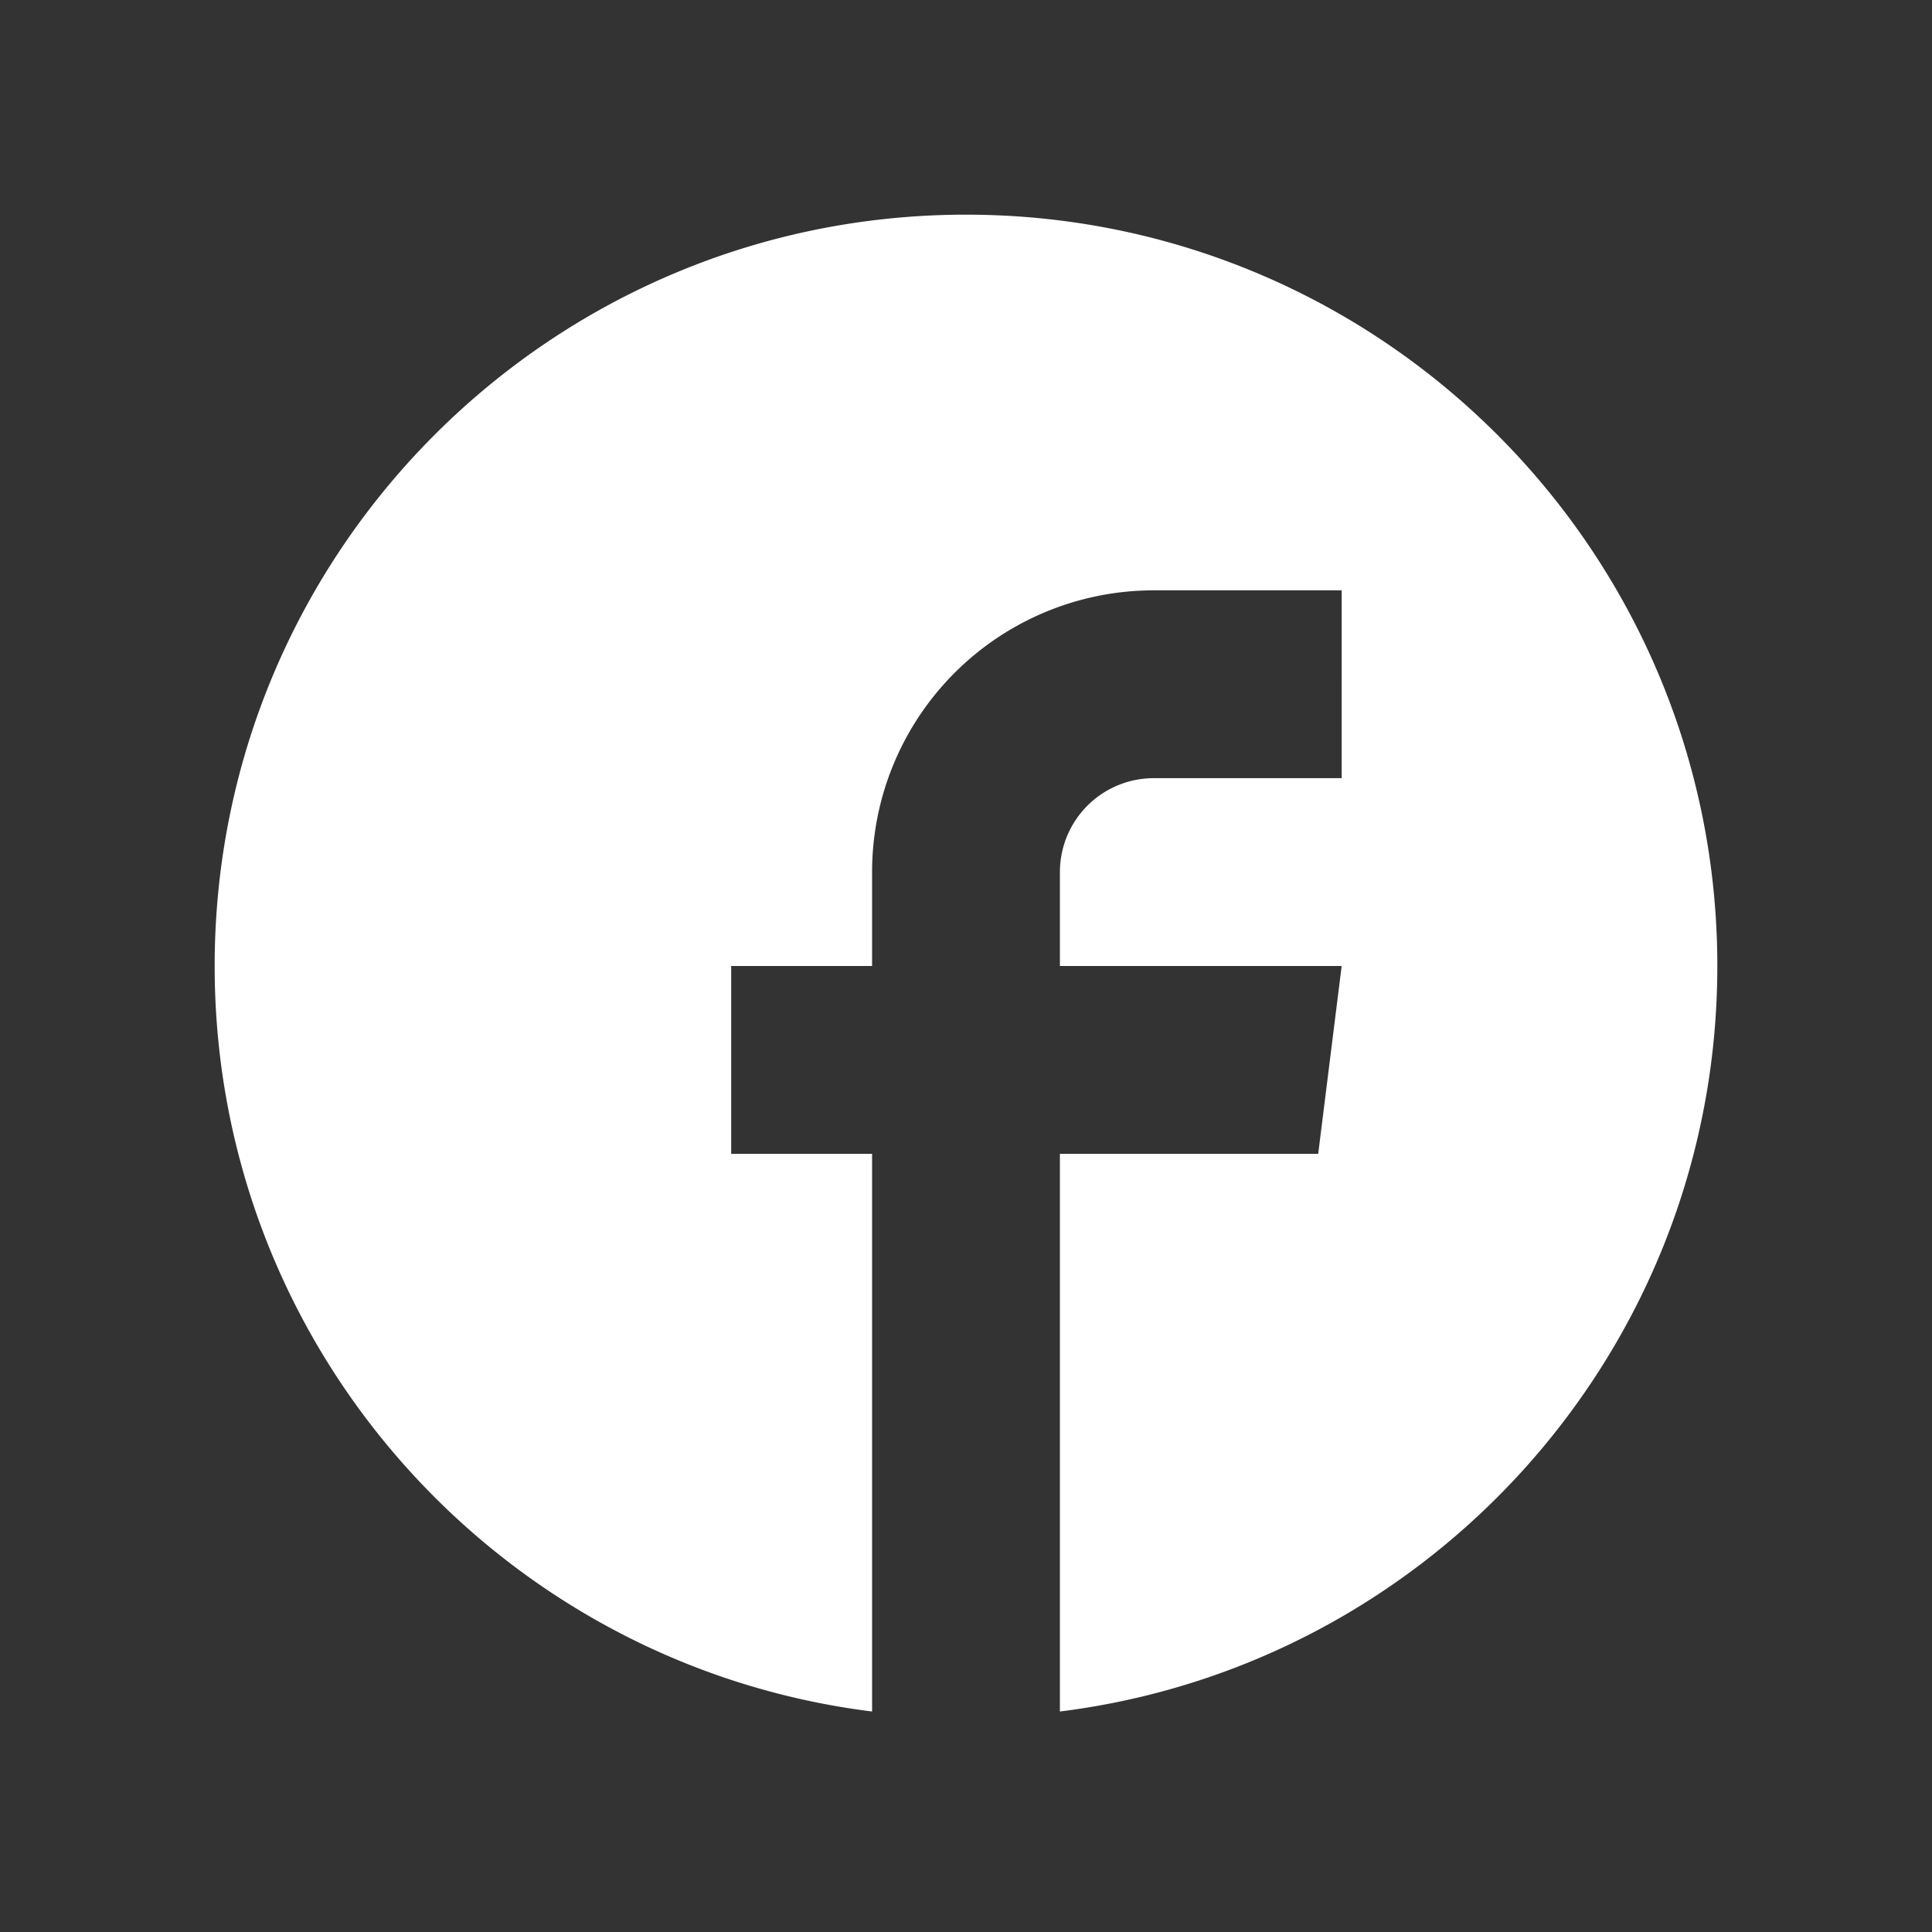
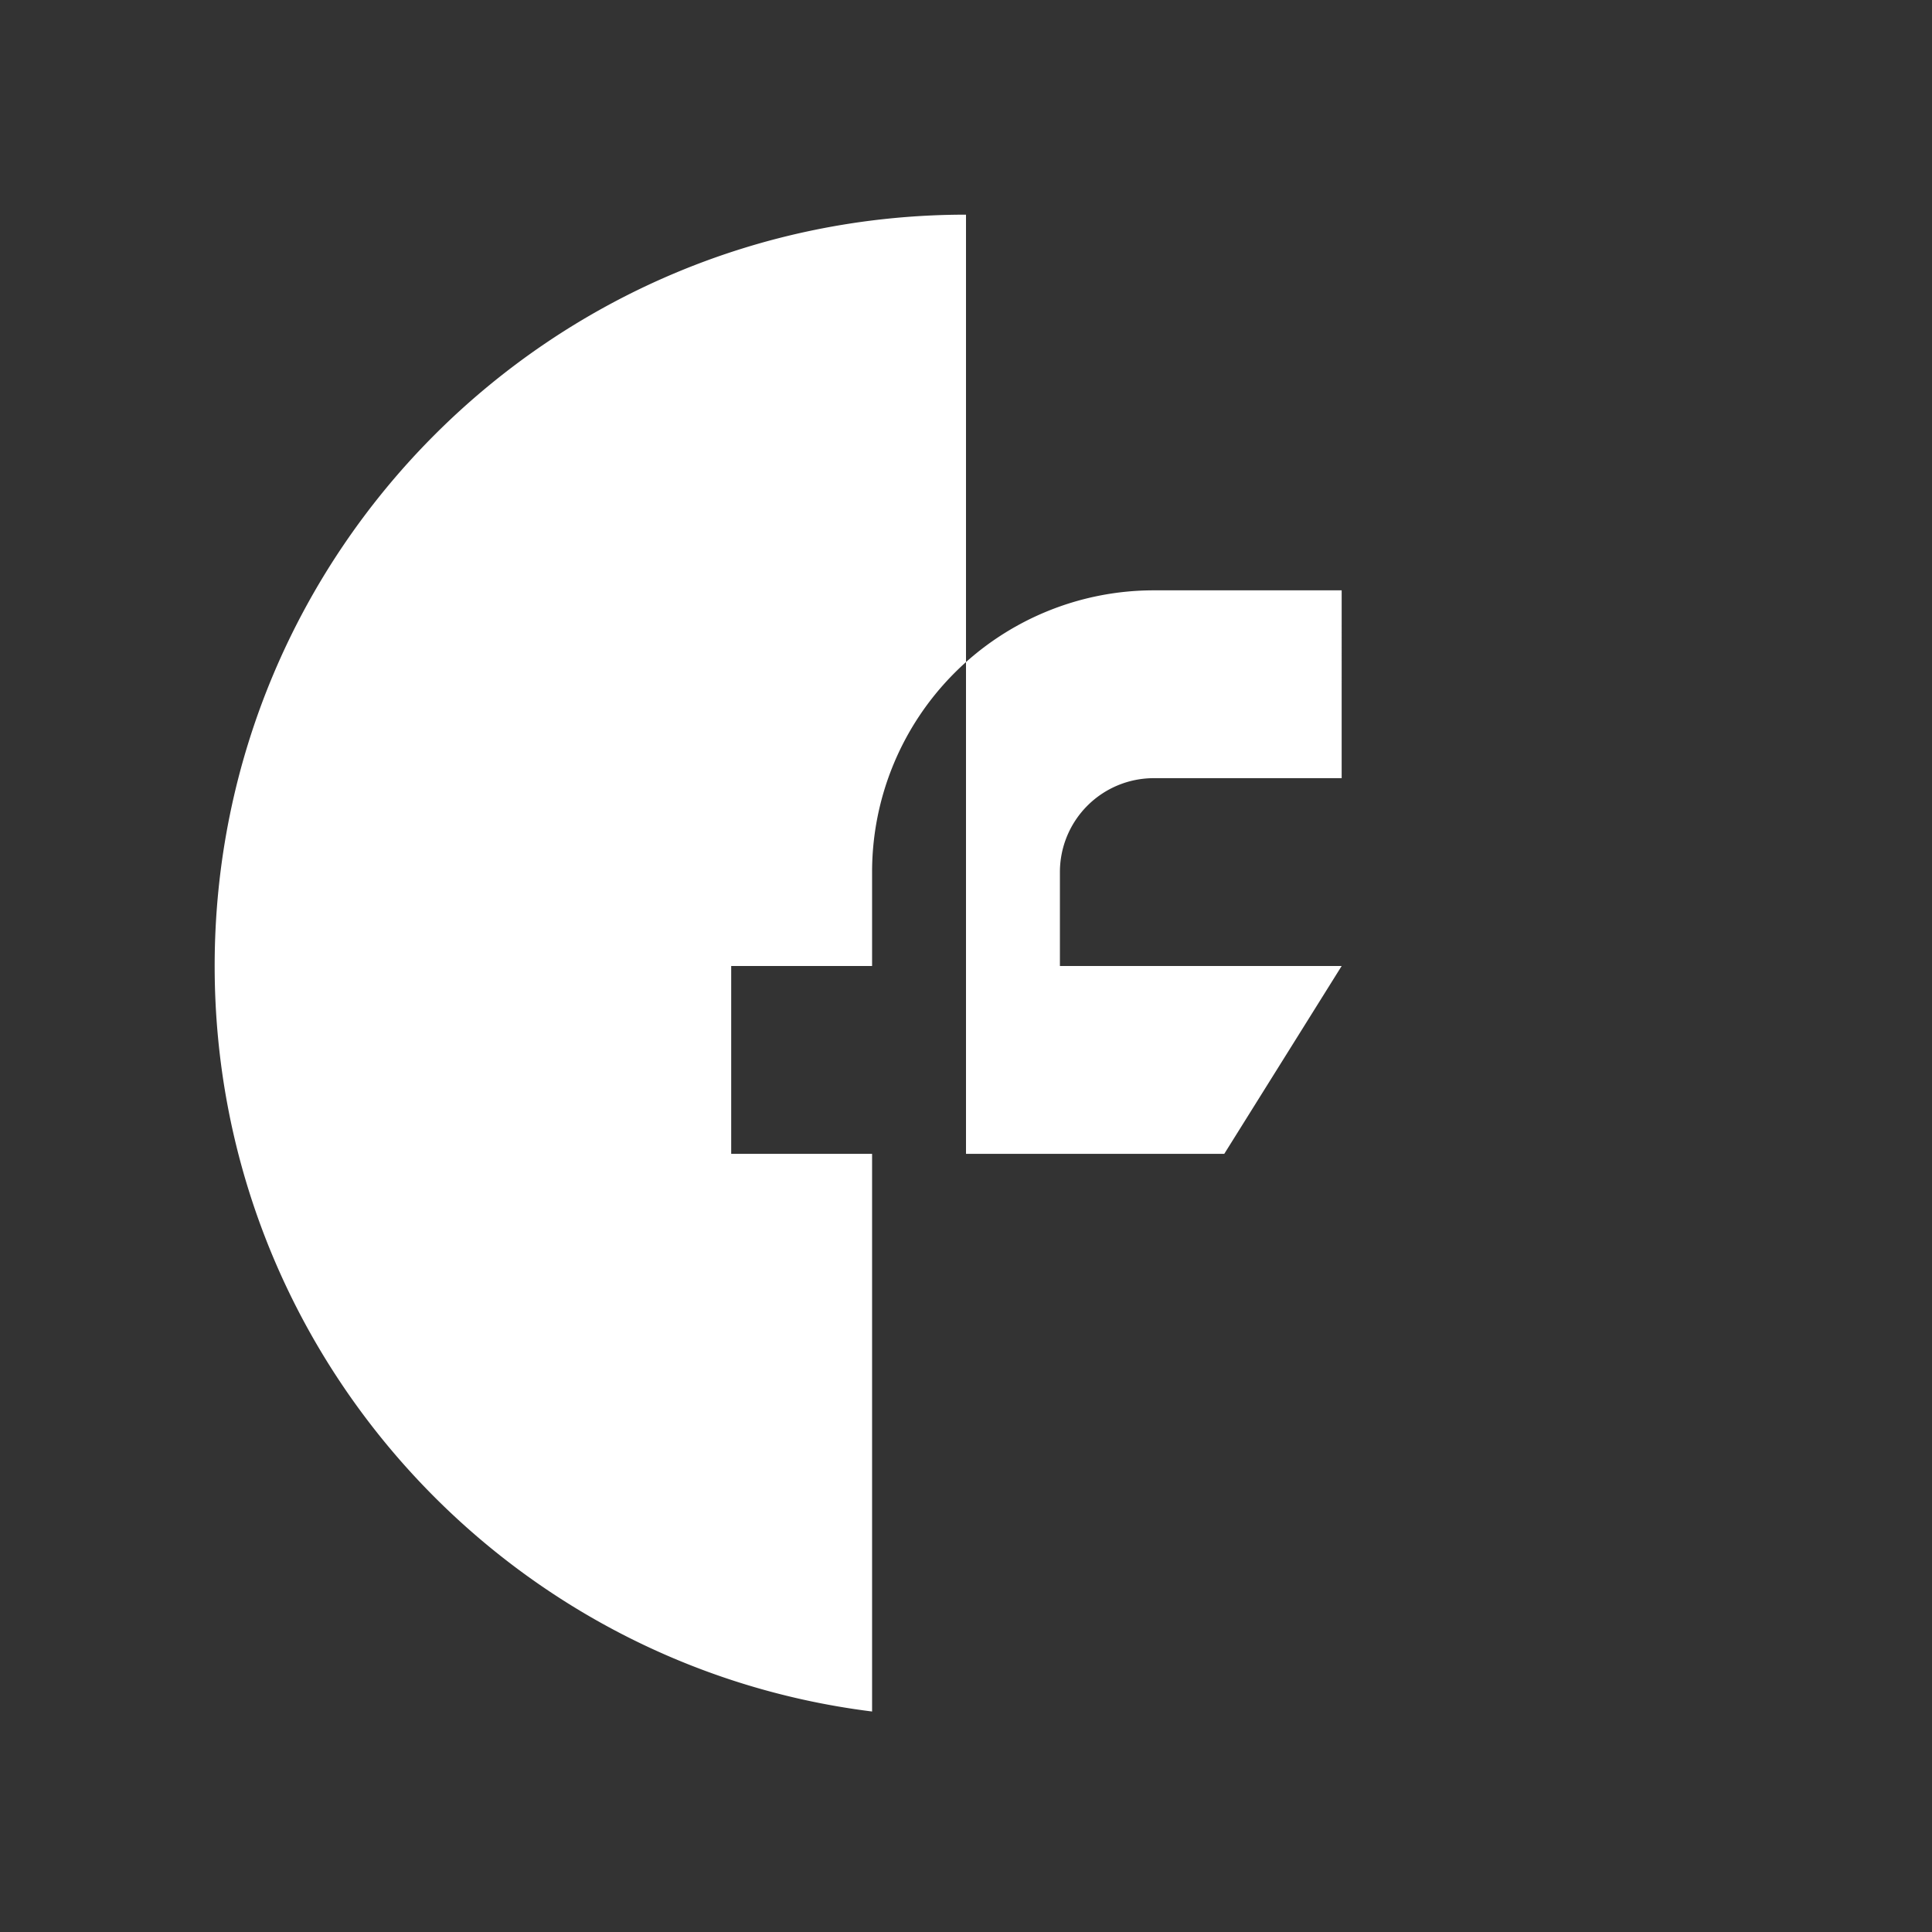
<svg xmlns="http://www.w3.org/2000/svg" t="1749560800334" class="icon" viewBox="0 0 1024 1024" version="1.1" p-id="2173" width="200" height="200">
  <rect x="0" y="0" width="1024" height="1024" fill="#333333" stroke="none" />
-   <path d="M512 113.778c219.951 0 398.222 178.271 398.222 398.222 0 203.074-151.988 370.65-348.444 395.131V611.556h136.894L711.111 512h-149.333v-49.778a49.759 49.759 0 0 1 49.778-49.778h99.556V312.889h-99.556a149.333 149.333 0 0 0-149.333 149.333V512h-74.676v99.556h74.676v295.576C265.766 882.65 113.778 715.093 113.778 512 113.778 292.049 292.049 113.778 512 113.778z" p-id="2174" fill="#ffffff" />
+   <path d="M512 113.778V611.556h136.894L711.111 512h-149.333v-49.778a49.759 49.759 0 0 1 49.778-49.778h99.556V312.889h-99.556a149.333 149.333 0 0 0-149.333 149.333V512h-74.676v99.556h74.676v295.576C265.766 882.65 113.778 715.093 113.778 512 113.778 292.049 292.049 113.778 512 113.778z" p-id="2174" fill="#ffffff" />
</svg>